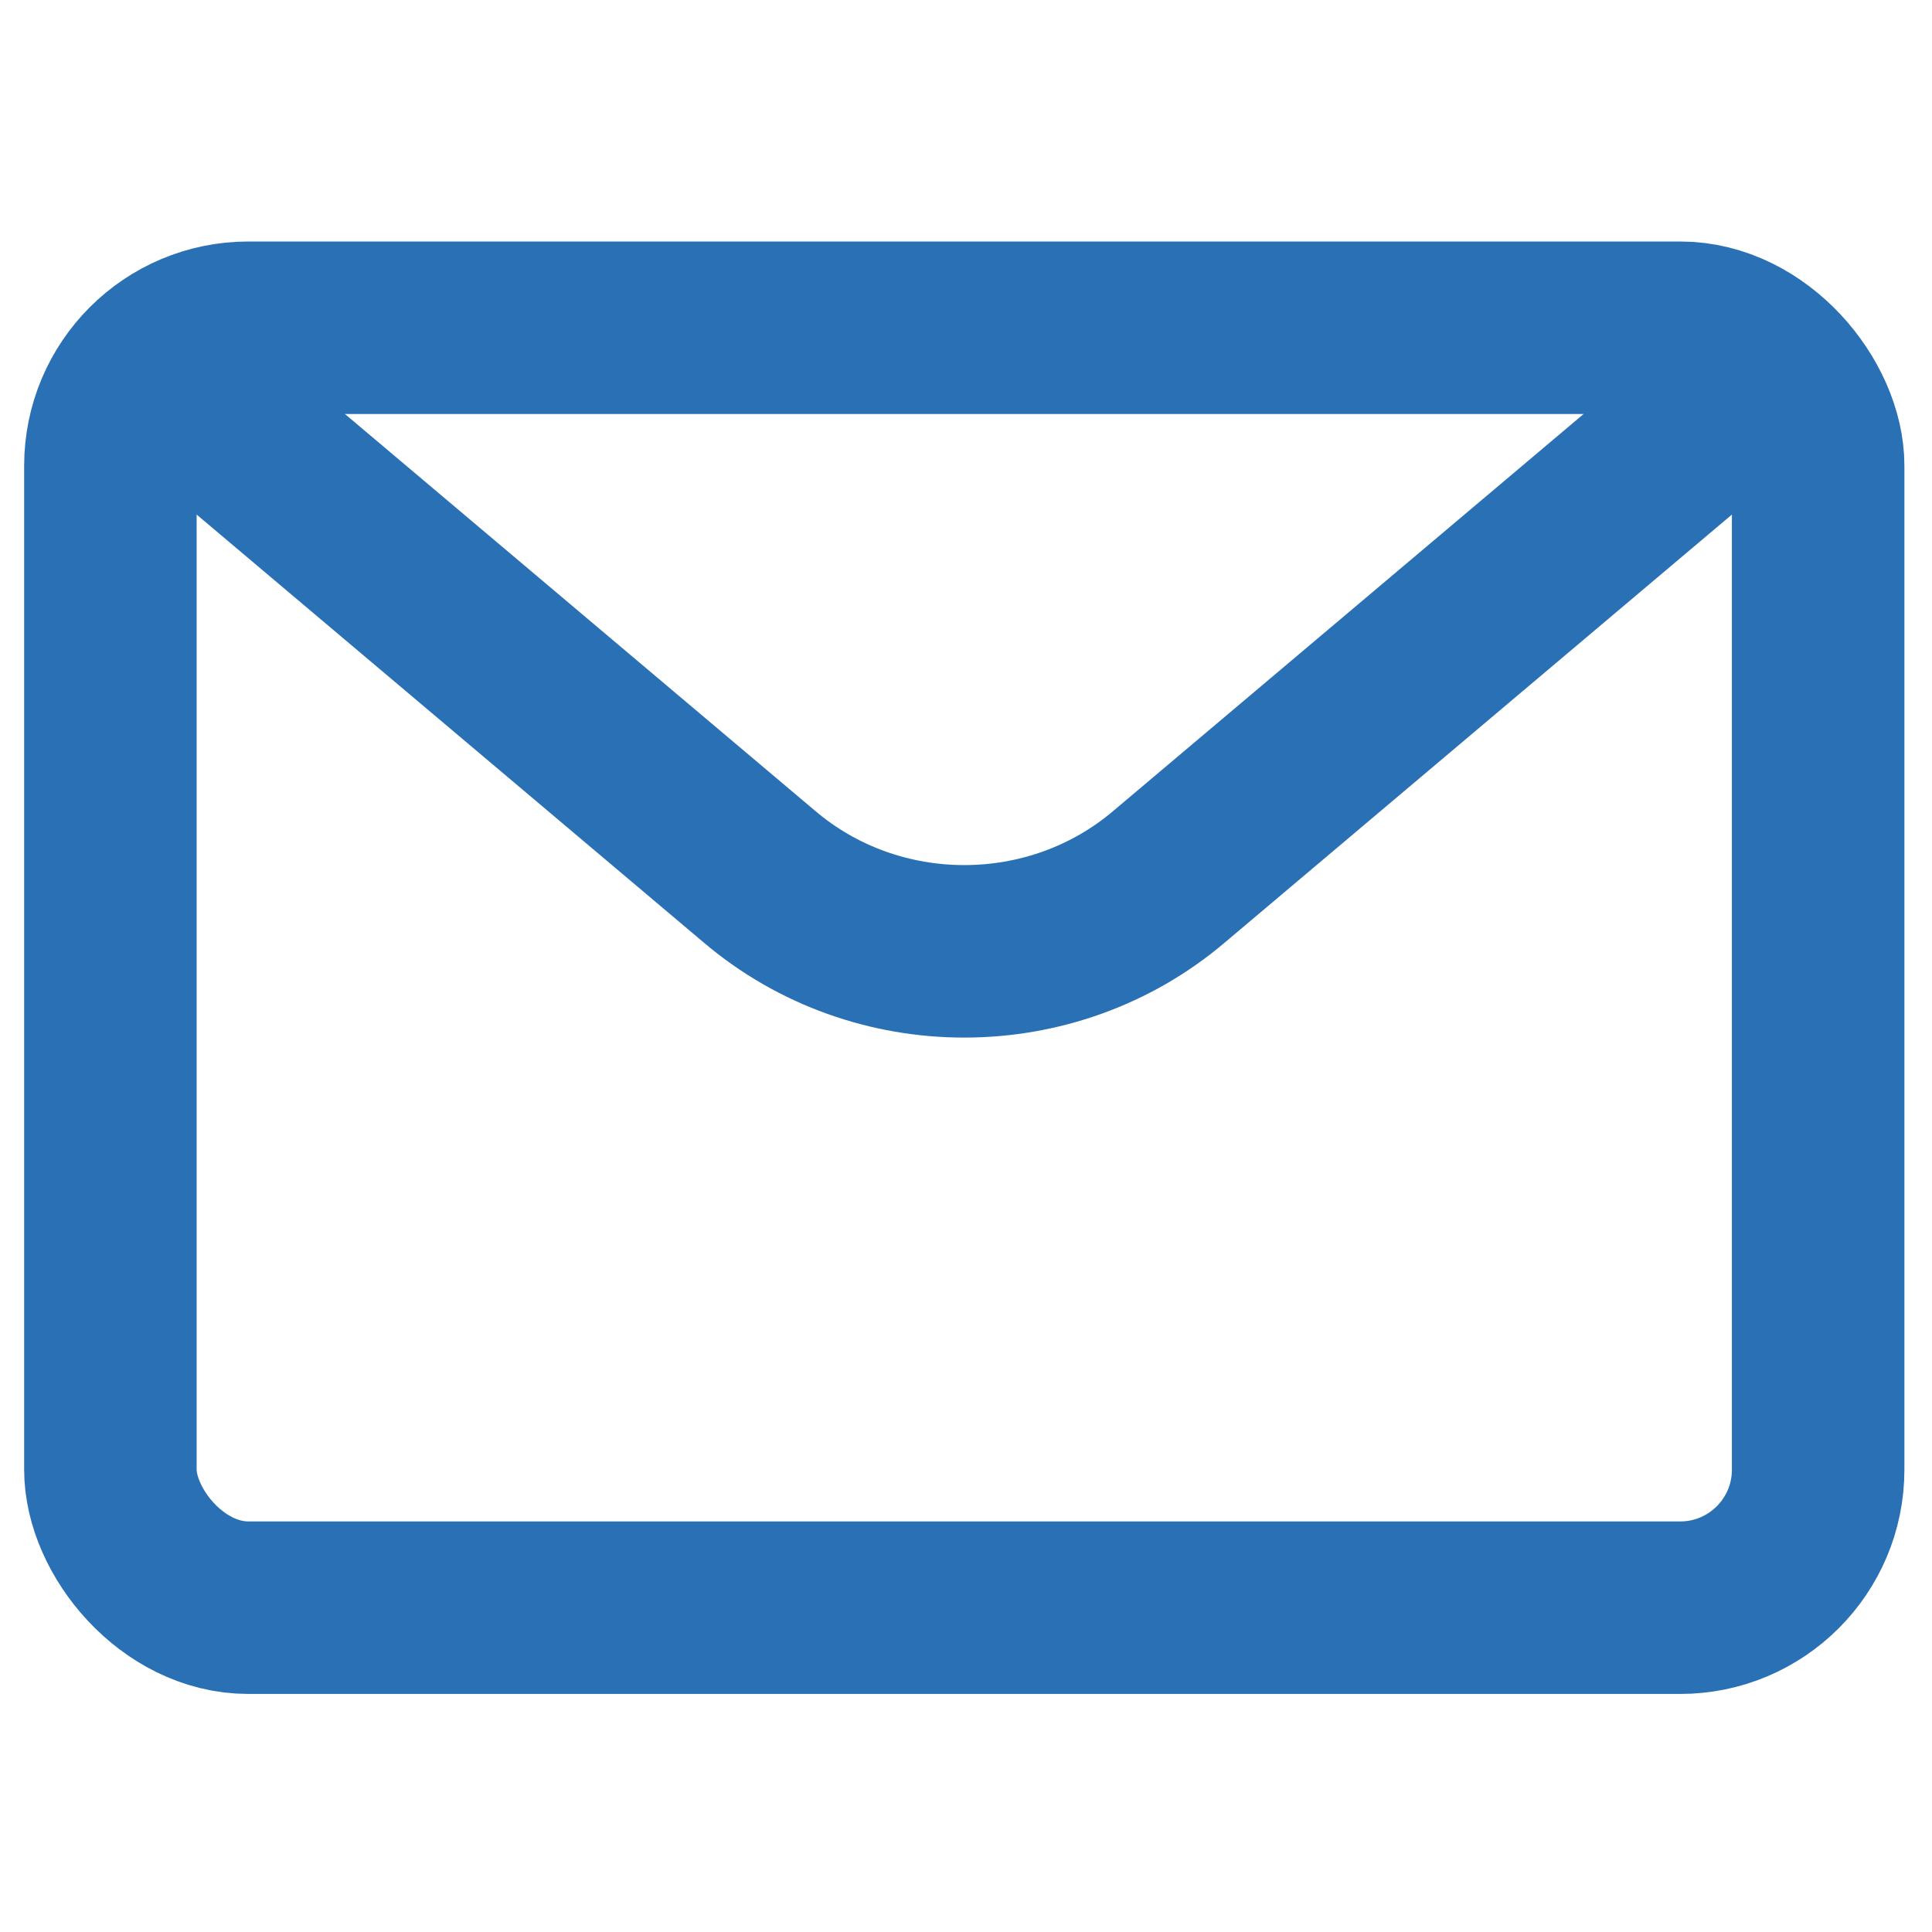
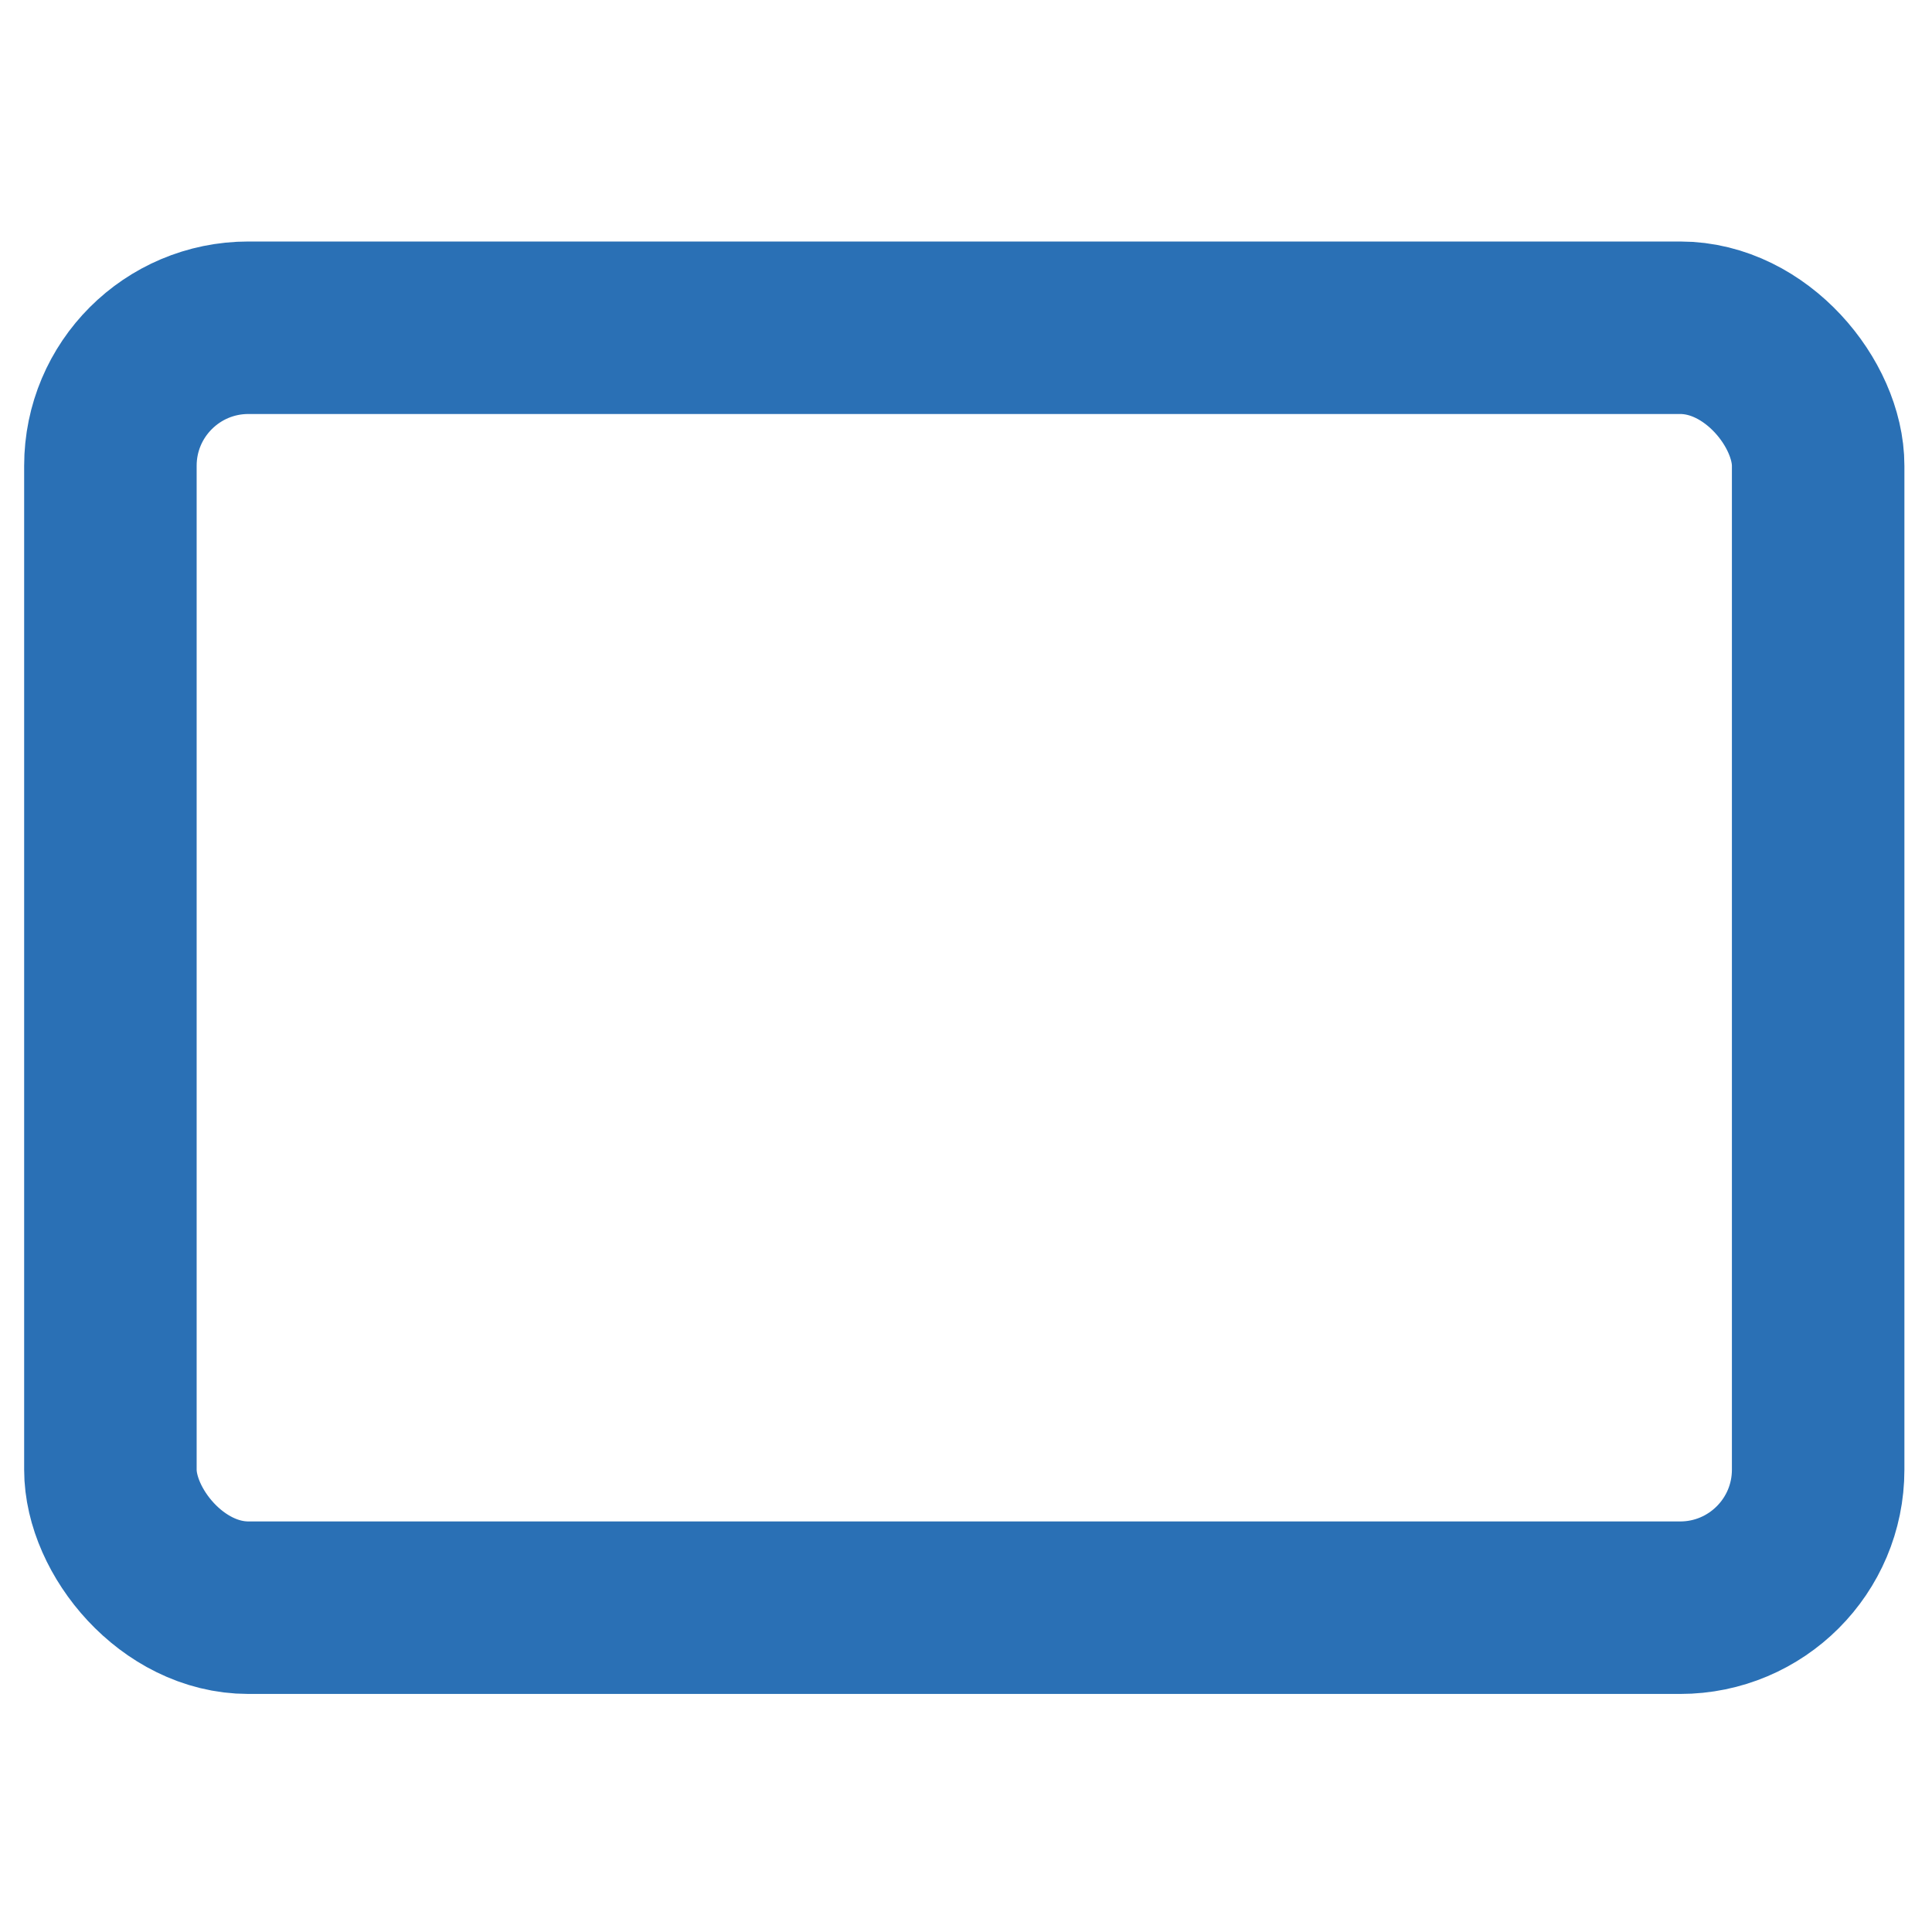
<svg xmlns="http://www.w3.org/2000/svg" id="Groupe_1649" data-name="Groupe 1649" version="1.1" viewBox="0 0 56 56">
  <defs>
    <style>
      .cls-1 {
        fill: none;
        stroke: #2a70b5;
        stroke-miterlimit: 10;
        stroke-width: 5px;
      }
    </style>
  </defs>
  <rect class="cls-1" x="3.2" y="9.5" width="49.5" height="37.1" rx="4" ry="4" />
-   <path class="cls-1" d="M4.7,10.8l17.3,14.6c3.4,2.9,8.5,2.9,11.9,0l17.3-14.6" />
</svg>